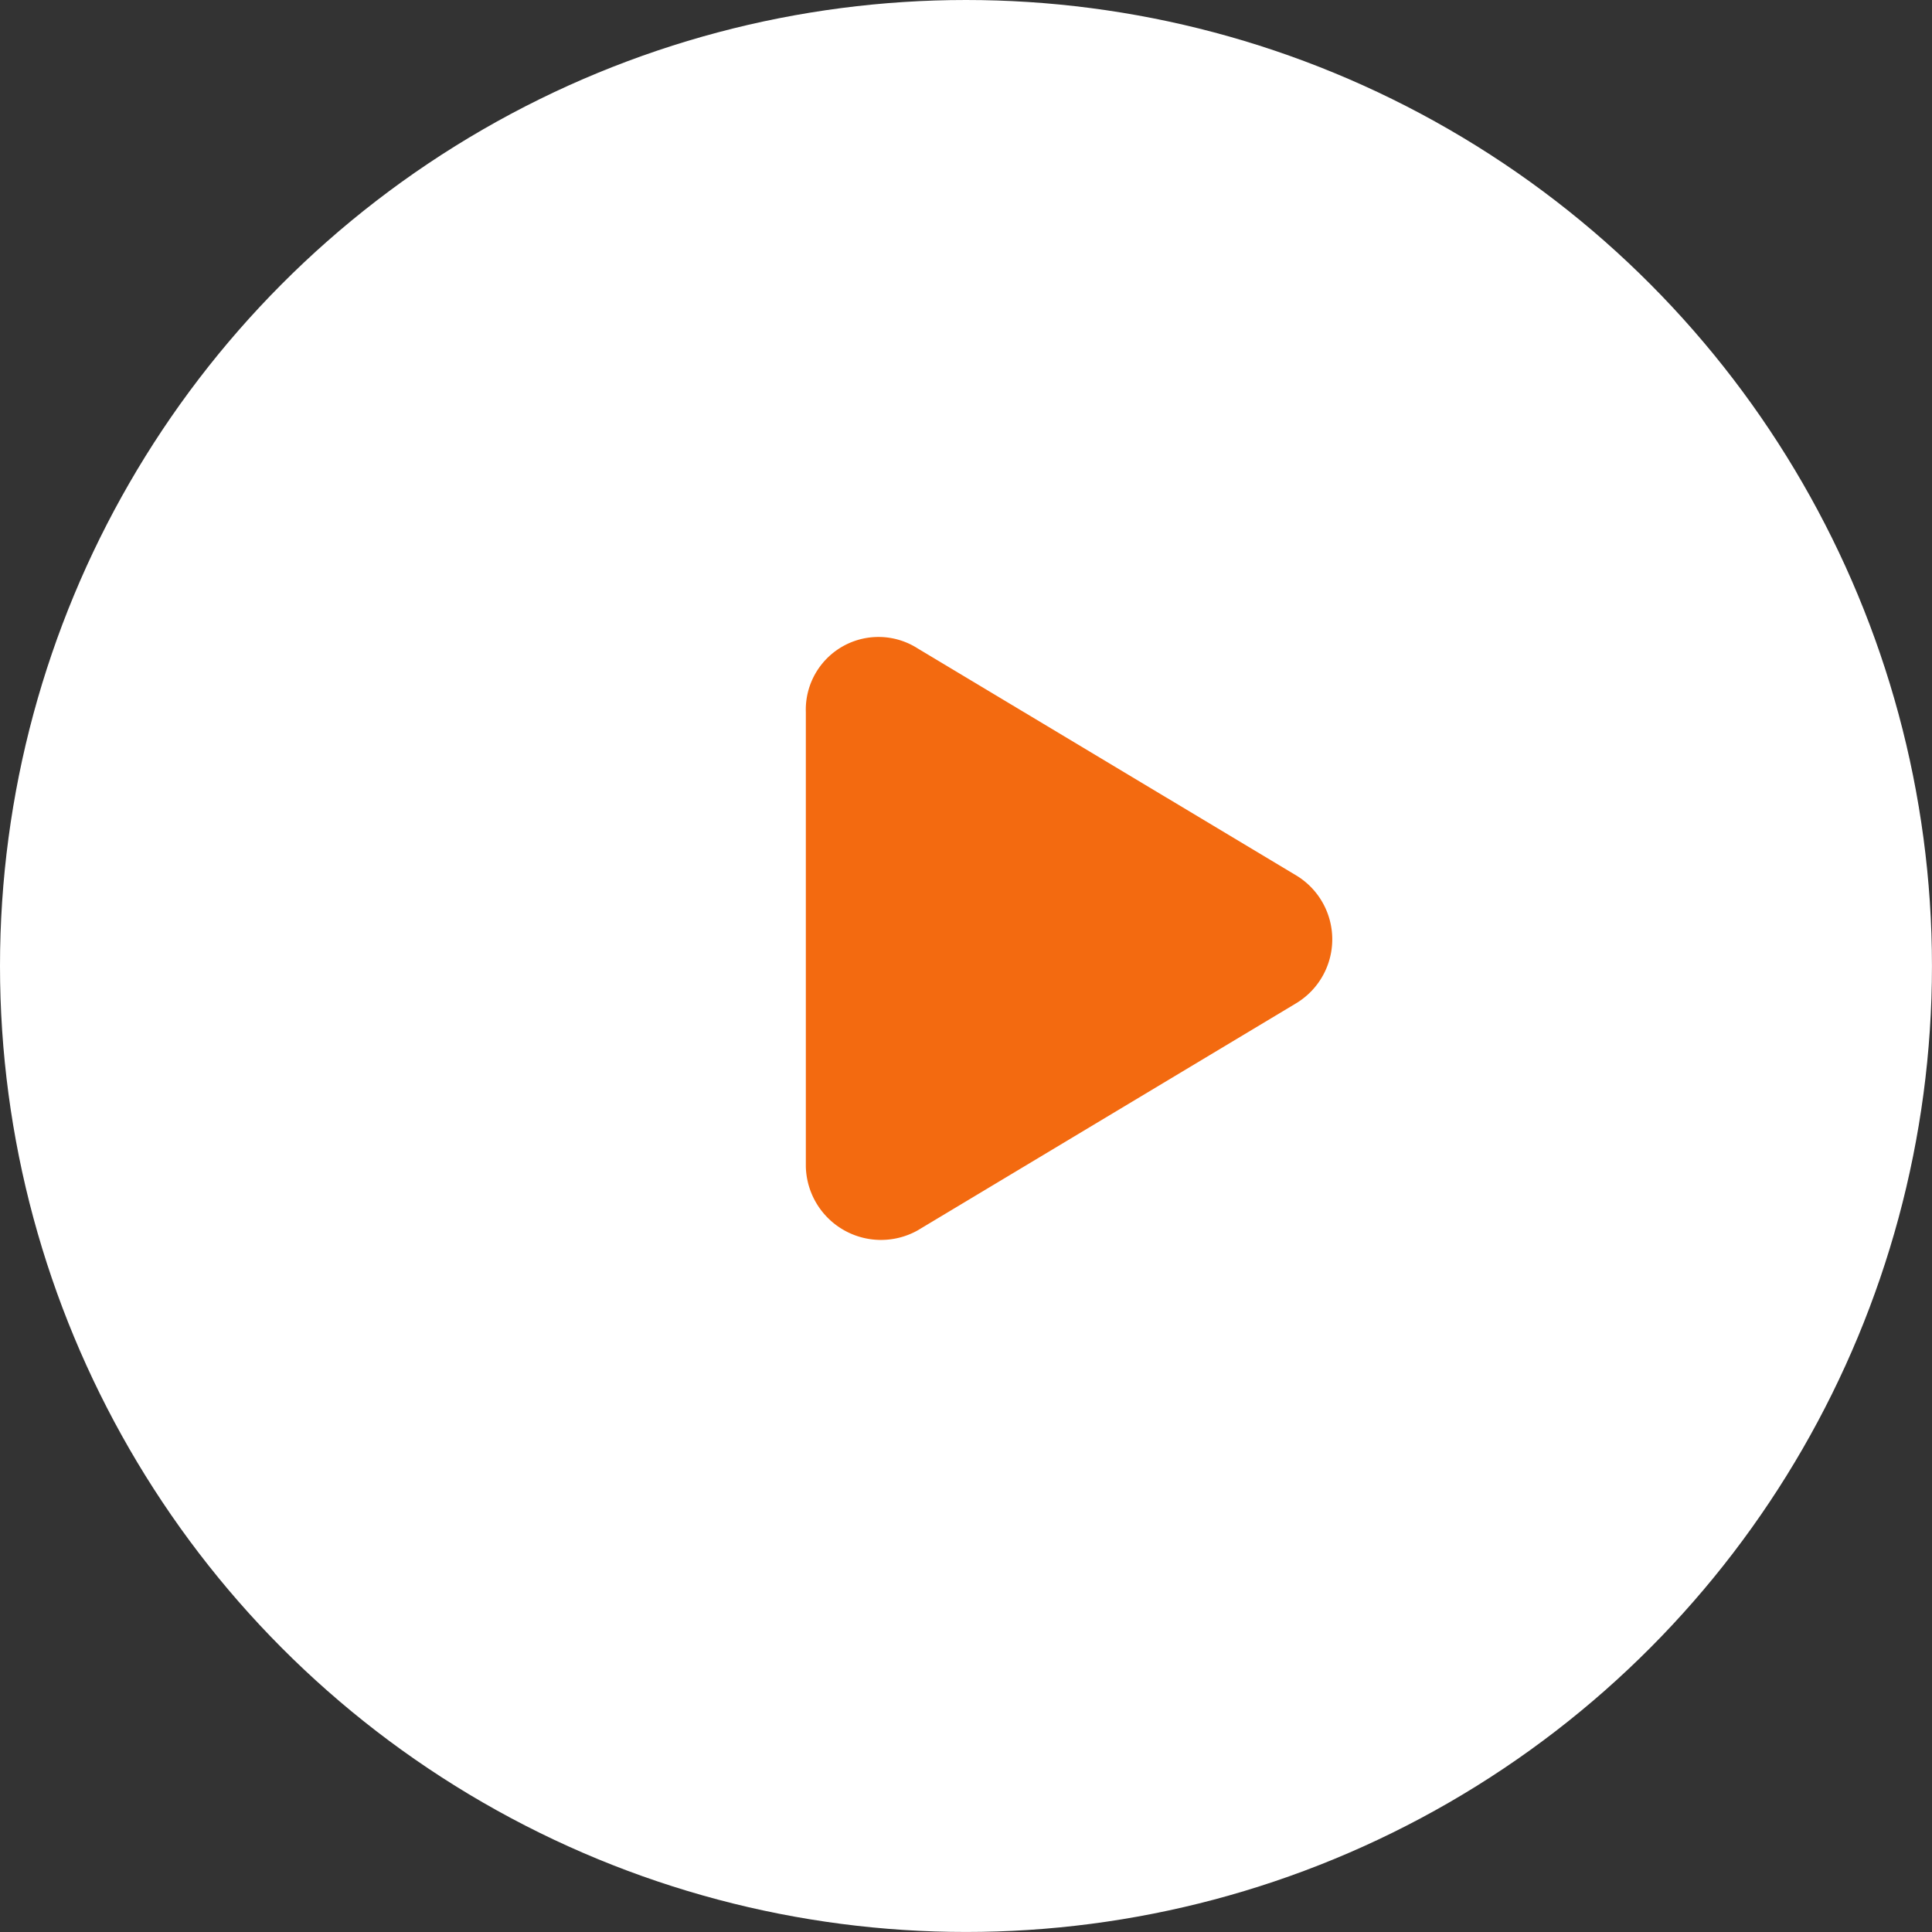
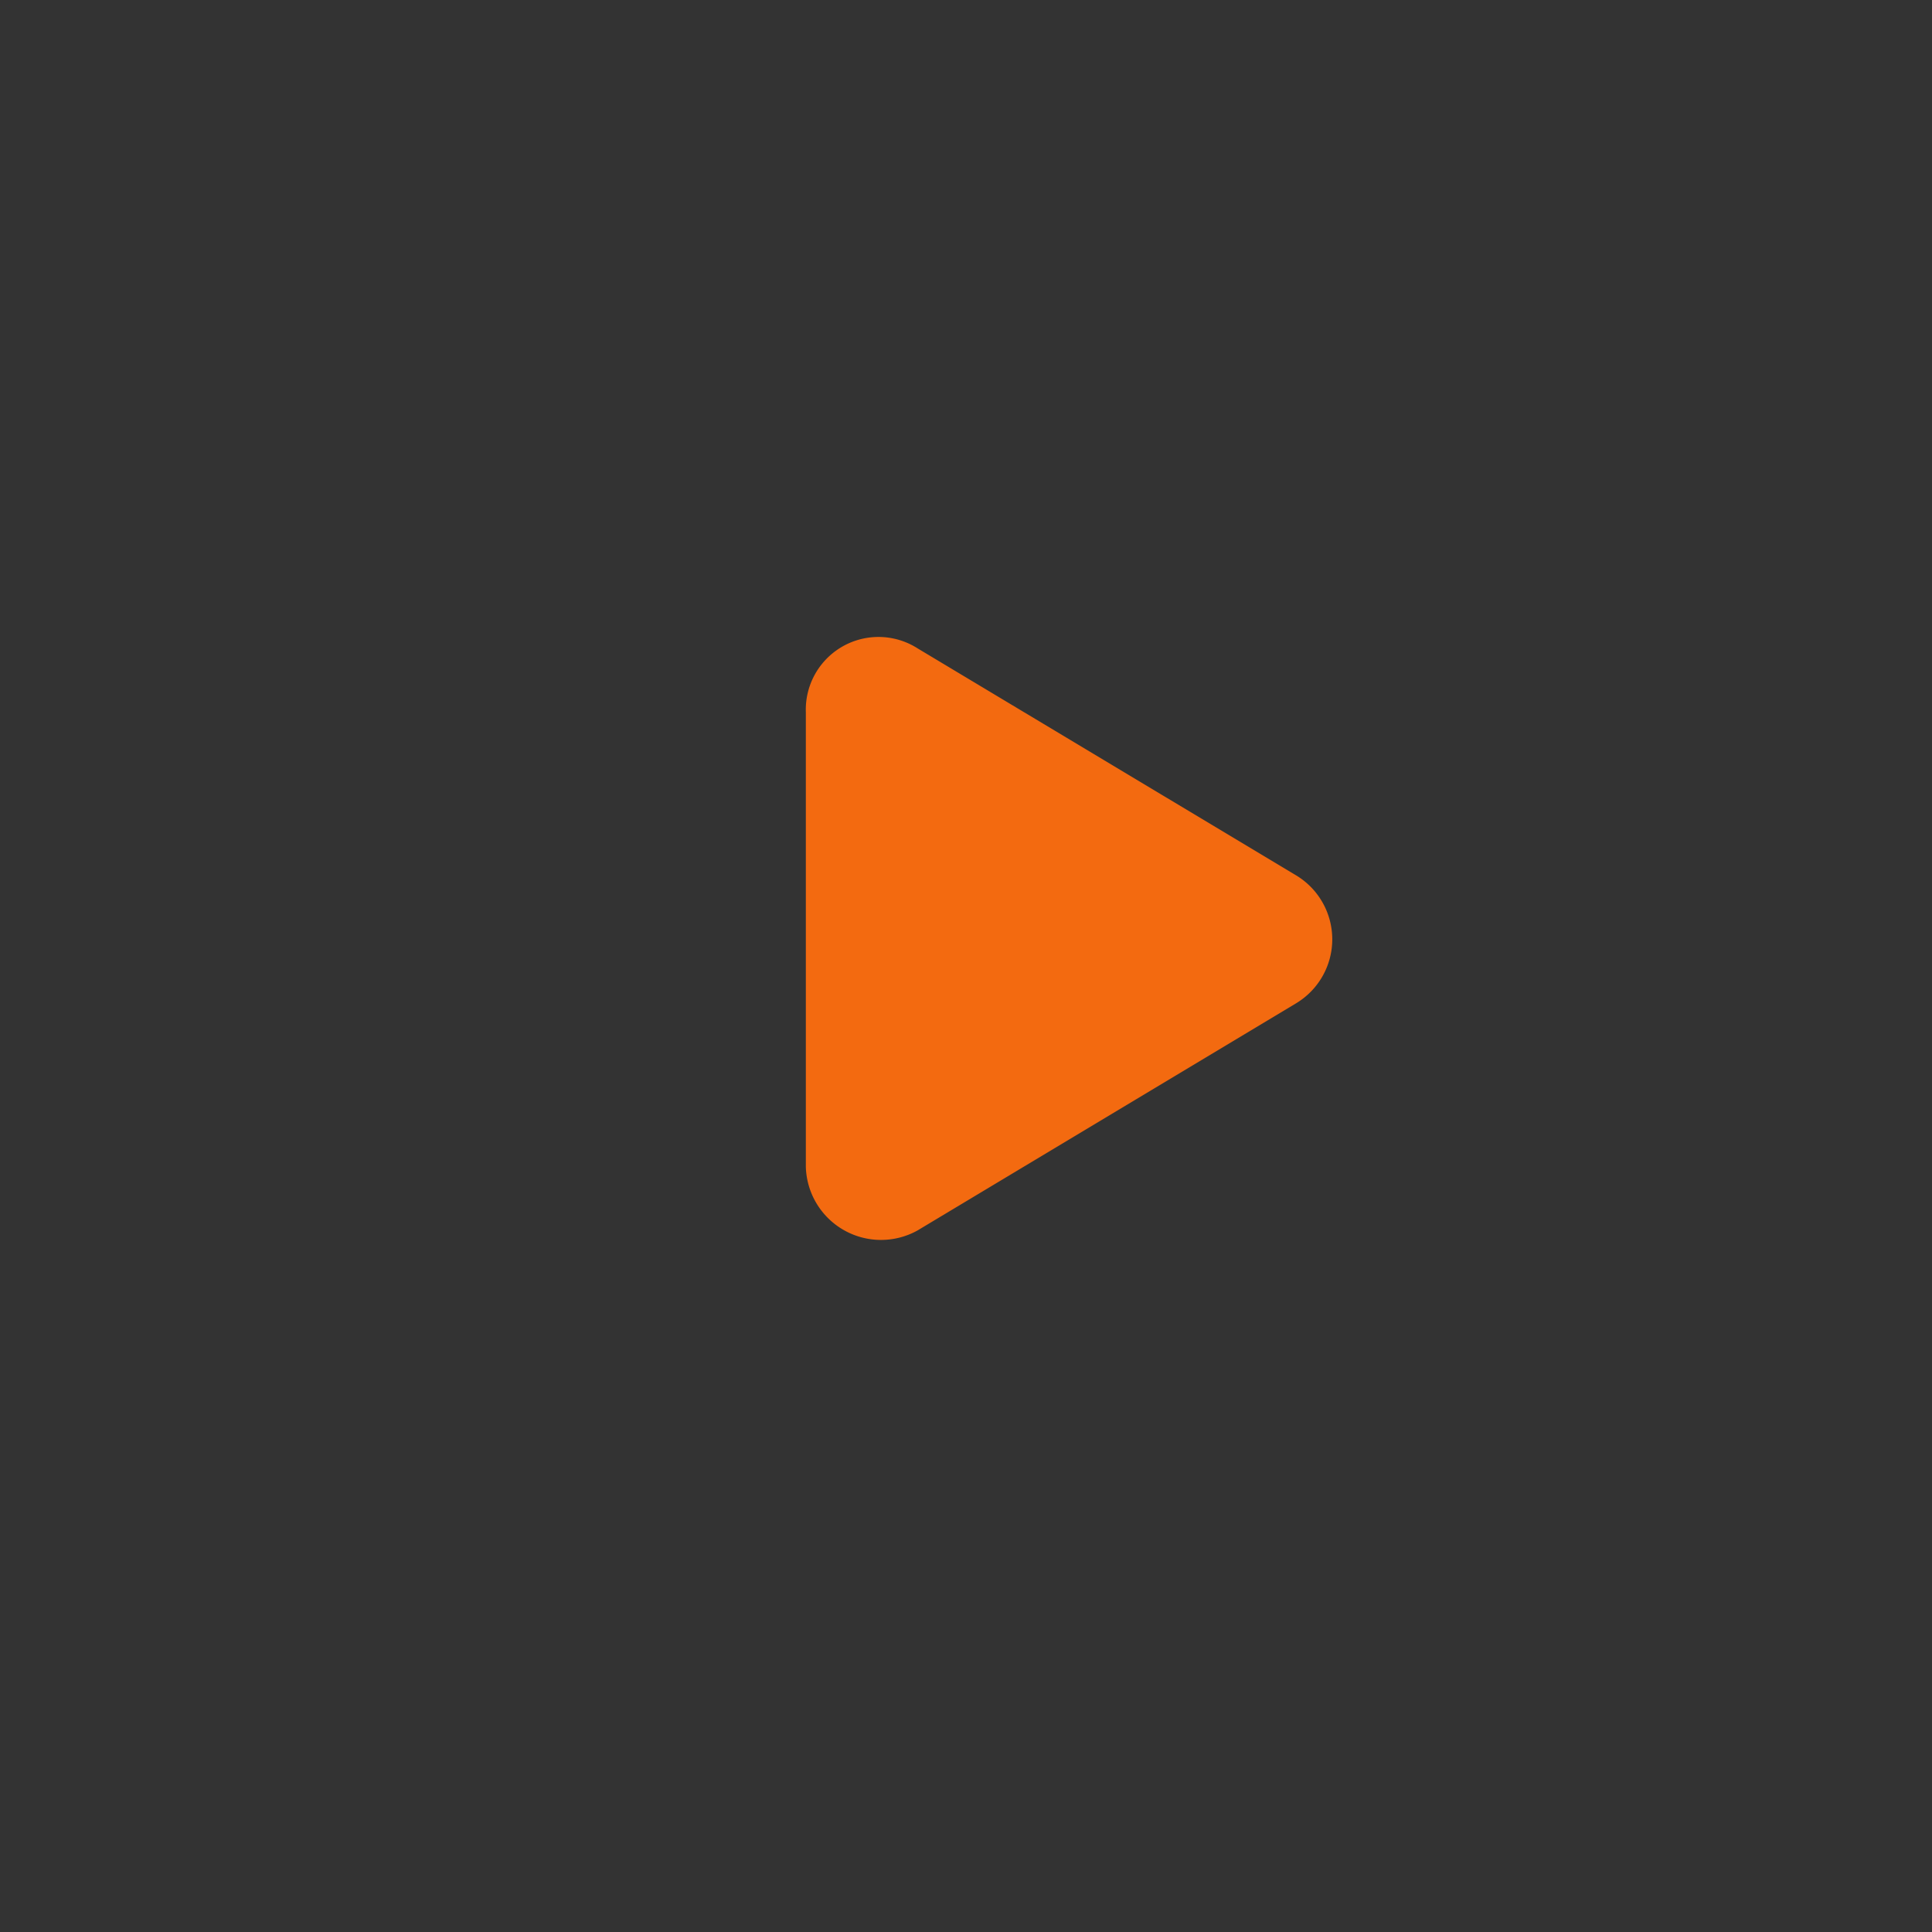
<svg xmlns="http://www.w3.org/2000/svg" width="56.533" height="56.533" viewBox="0 0 56.533 56.533">
  <rect x="0" y="0" width="56.533" height="56.533" fill="#333333" stroke="none" />
  <defs>
    <style>
      .cls-1 {
        fill: #fff;
      }

      .cls-2 {
        fill: #f36a10;
      }
    </style>
  </defs>
  <g id="Play" transform="translate(-2444 -1474.549)">
-     <circle id="Ellipse_289" data-name="Ellipse 289" class="cls-1" cx="28.266" cy="28.266" r="28.266" transform="translate(2444 1474.549)" />
    <path id="Path_323" data-name="Path 323" class="cls-2" d="M0,2.217v13.3a2.2,2.2,0,0,0,3.268,1.867l11.086-6.652a2.185,2.185,0,0,0,0-3.734L3.268.35A2.127,2.127,0,0,0,0,2.217Z" transform="translate(2467.58 1493.17)" />
  </g>
</svg>